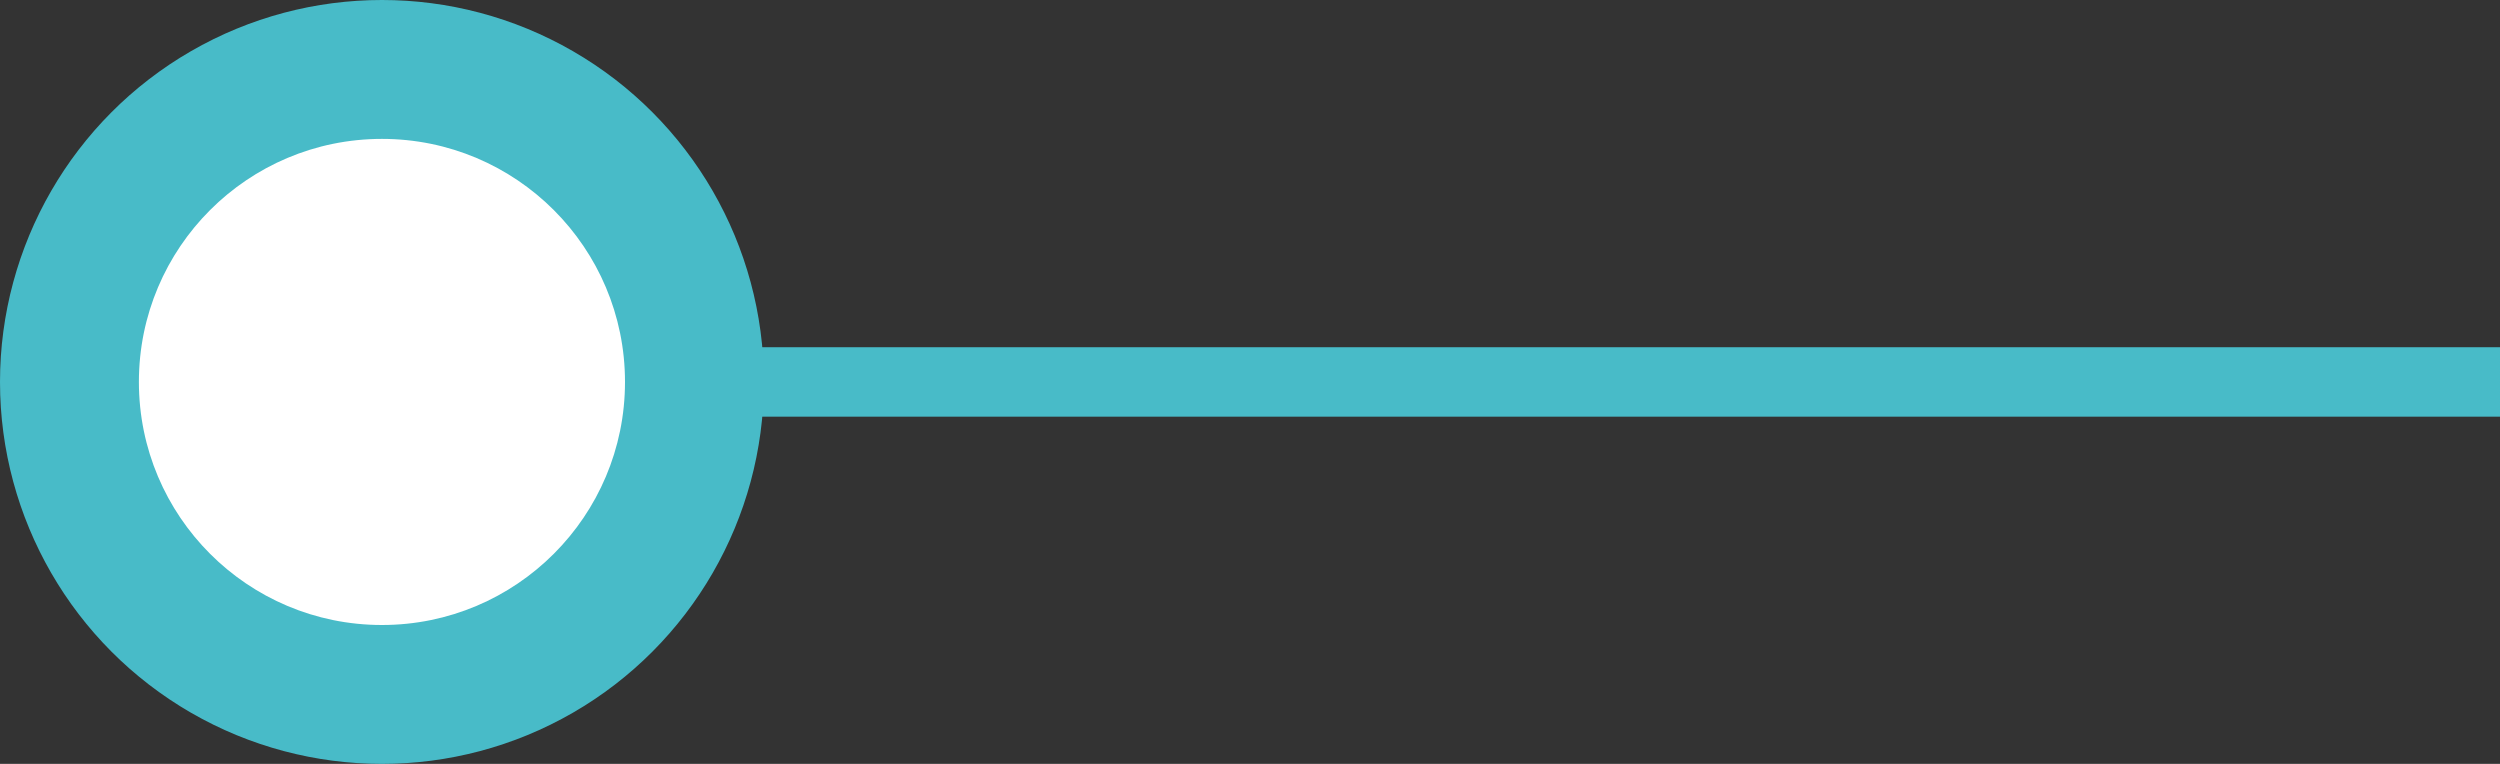
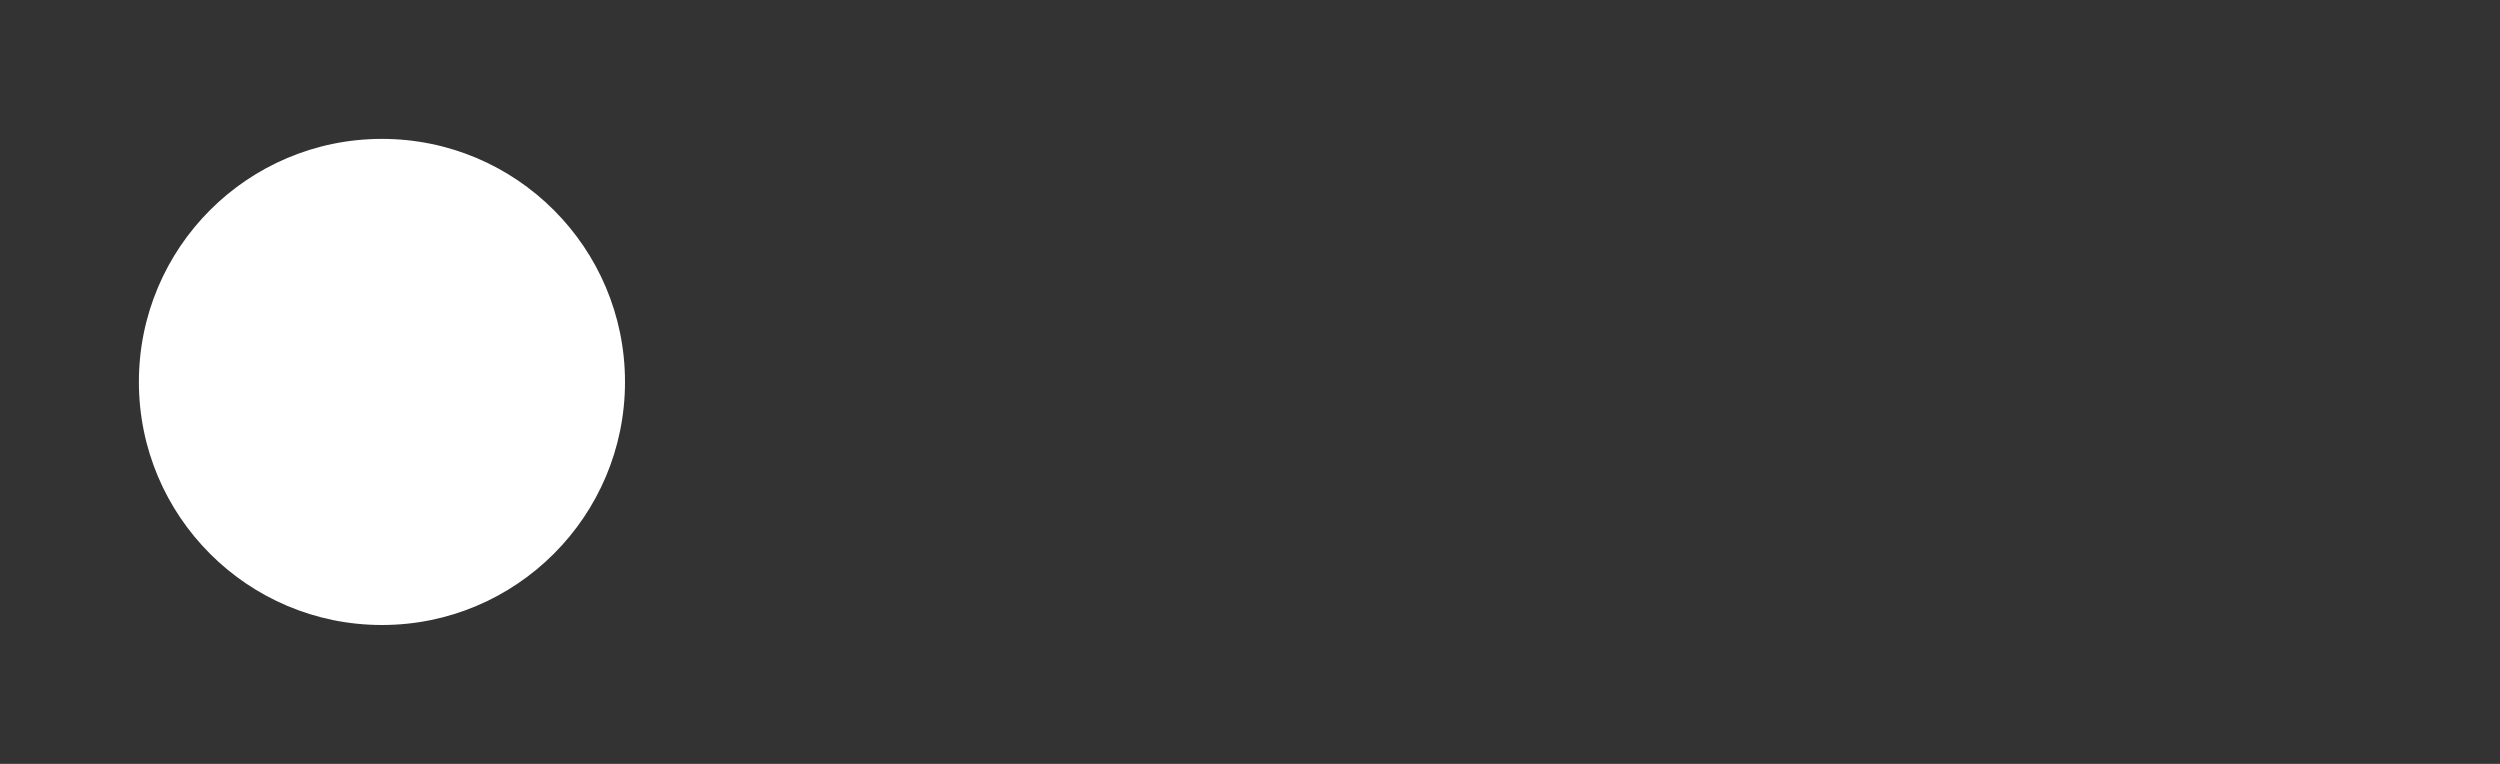
<svg xmlns="http://www.w3.org/2000/svg" width="36" height="11" viewBox="0 0 36 11" fill="none">
  <rect x="0" y="0" width="36" height="11" fill="#333333" stroke="none" />
-   <rect x="6" y="5" width="30" height="1" fill="#48BBC8" />
-   <circle cx="5.5" cy="5.5" r="5.5" fill="#48BBC8" />
  <circle cx="5.5" cy="5.5" r="3.5" fill="white" />
</svg>